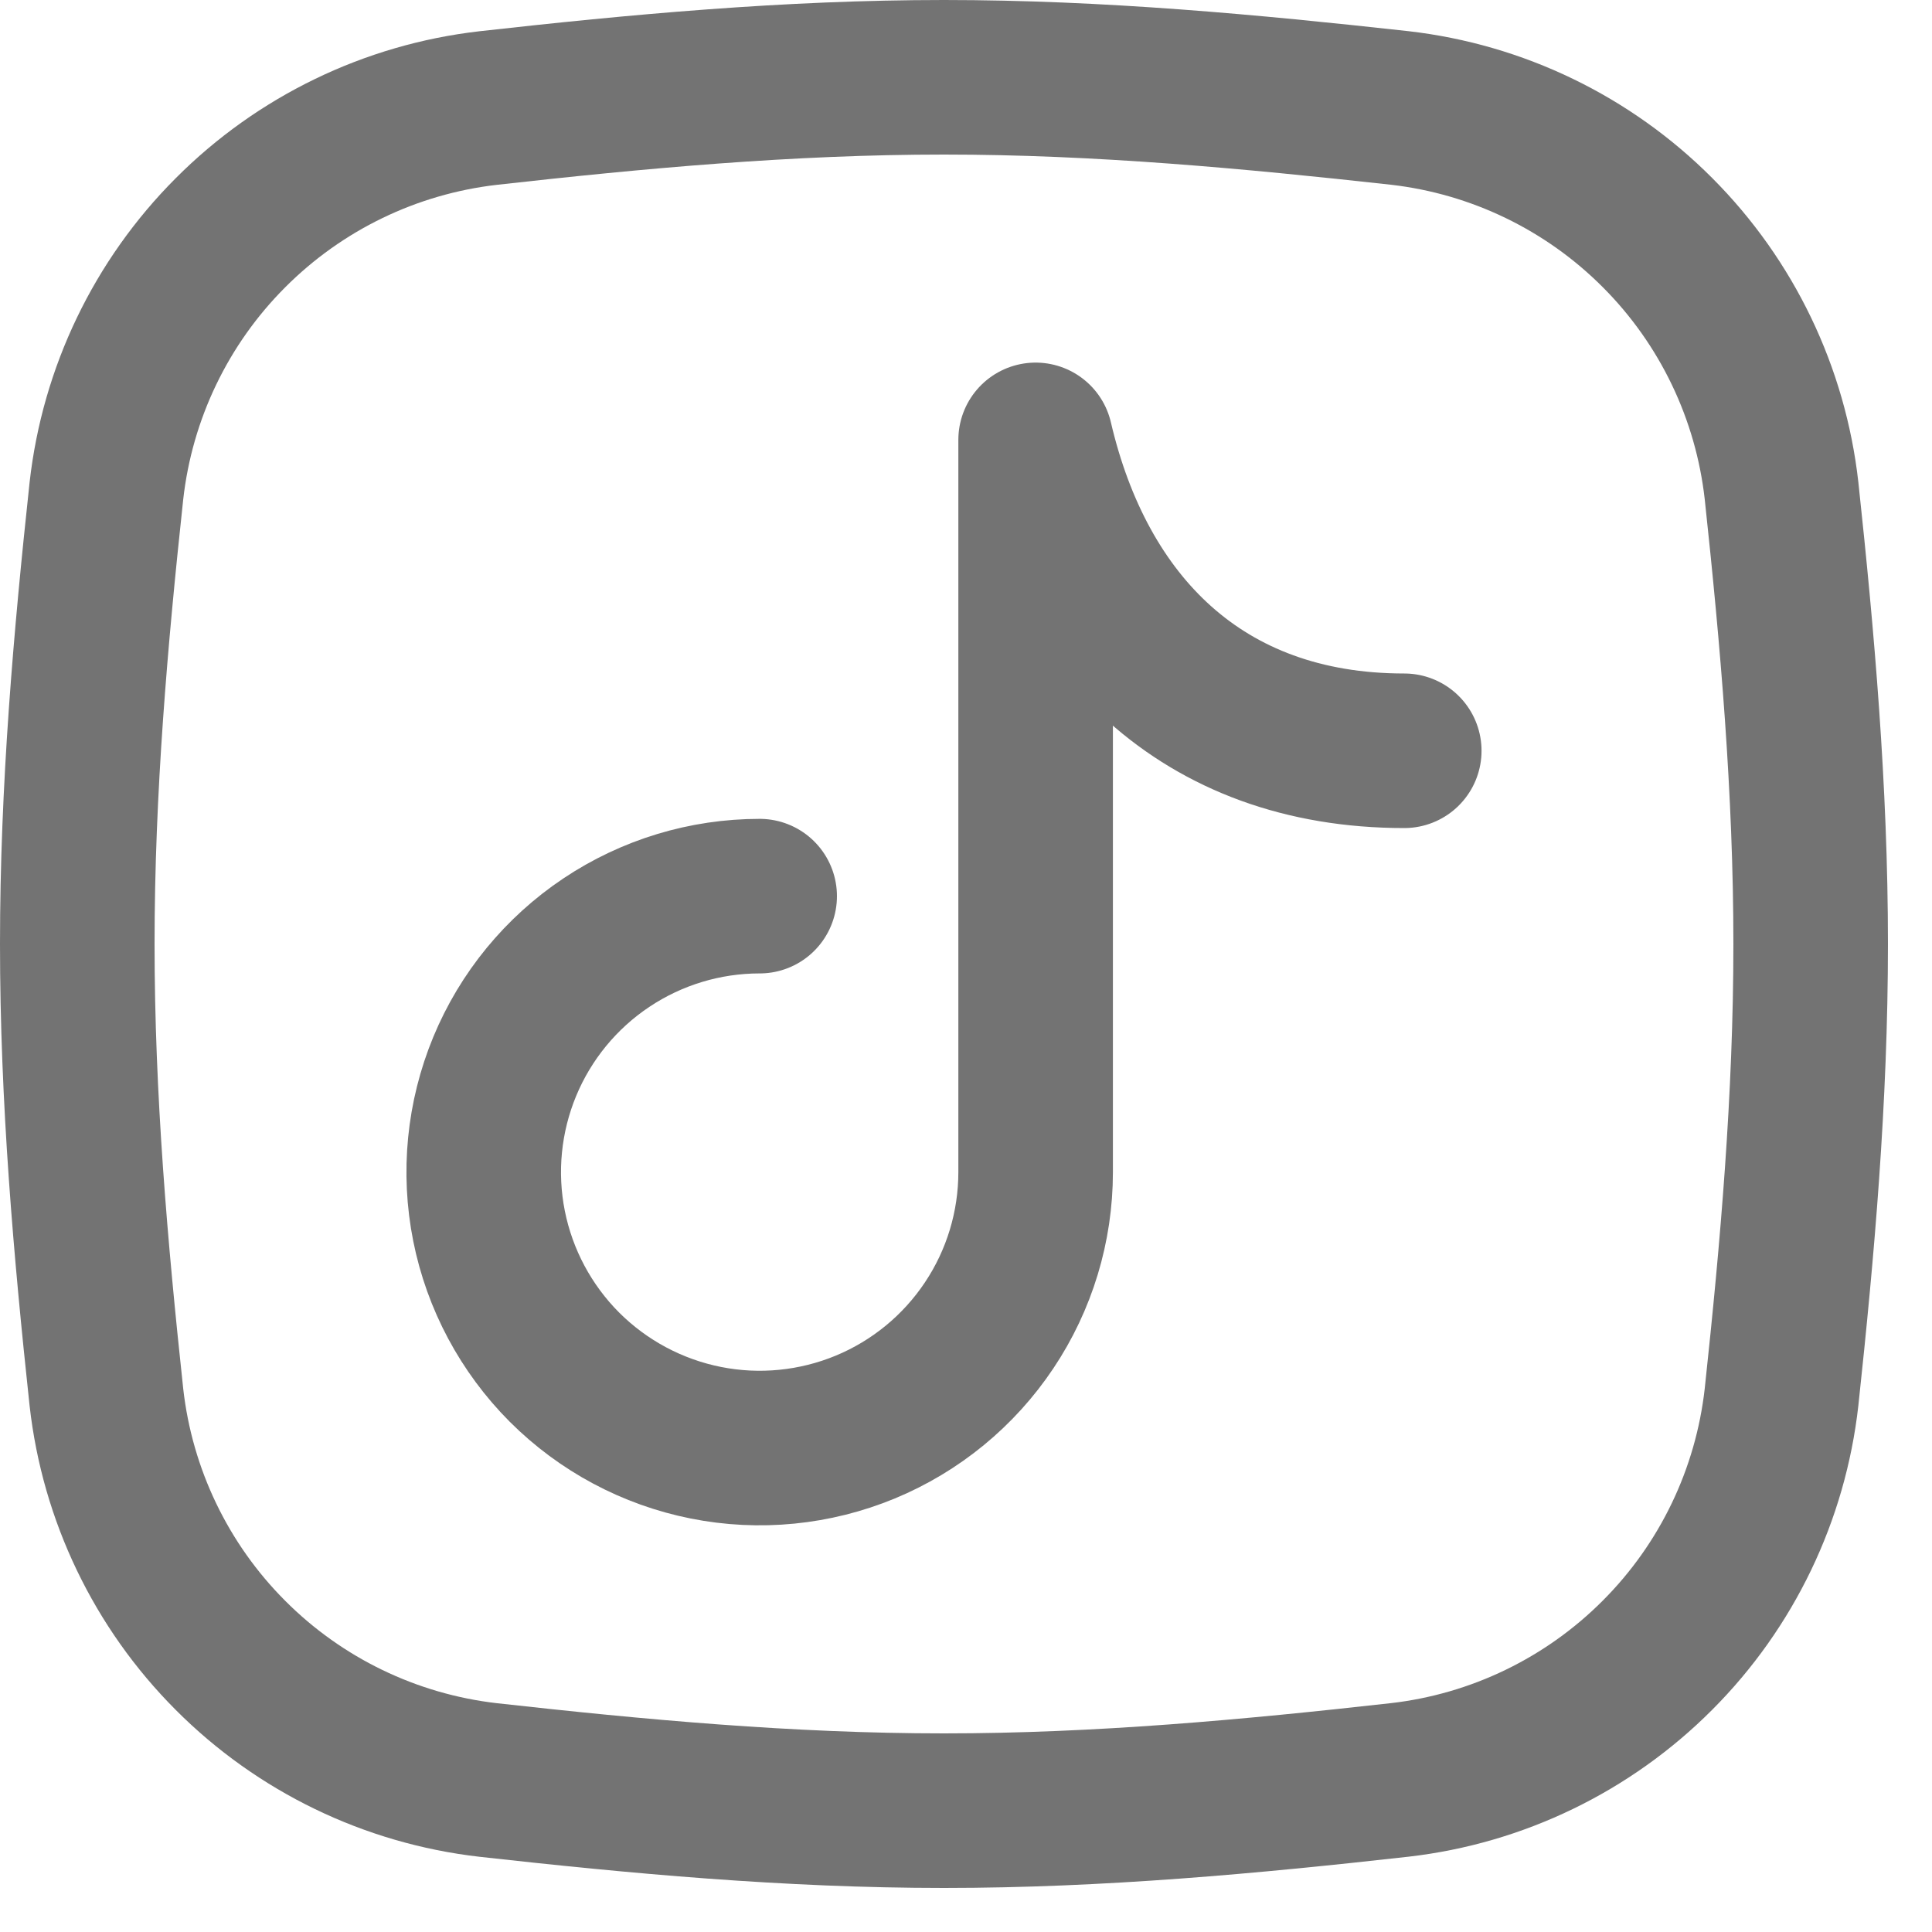
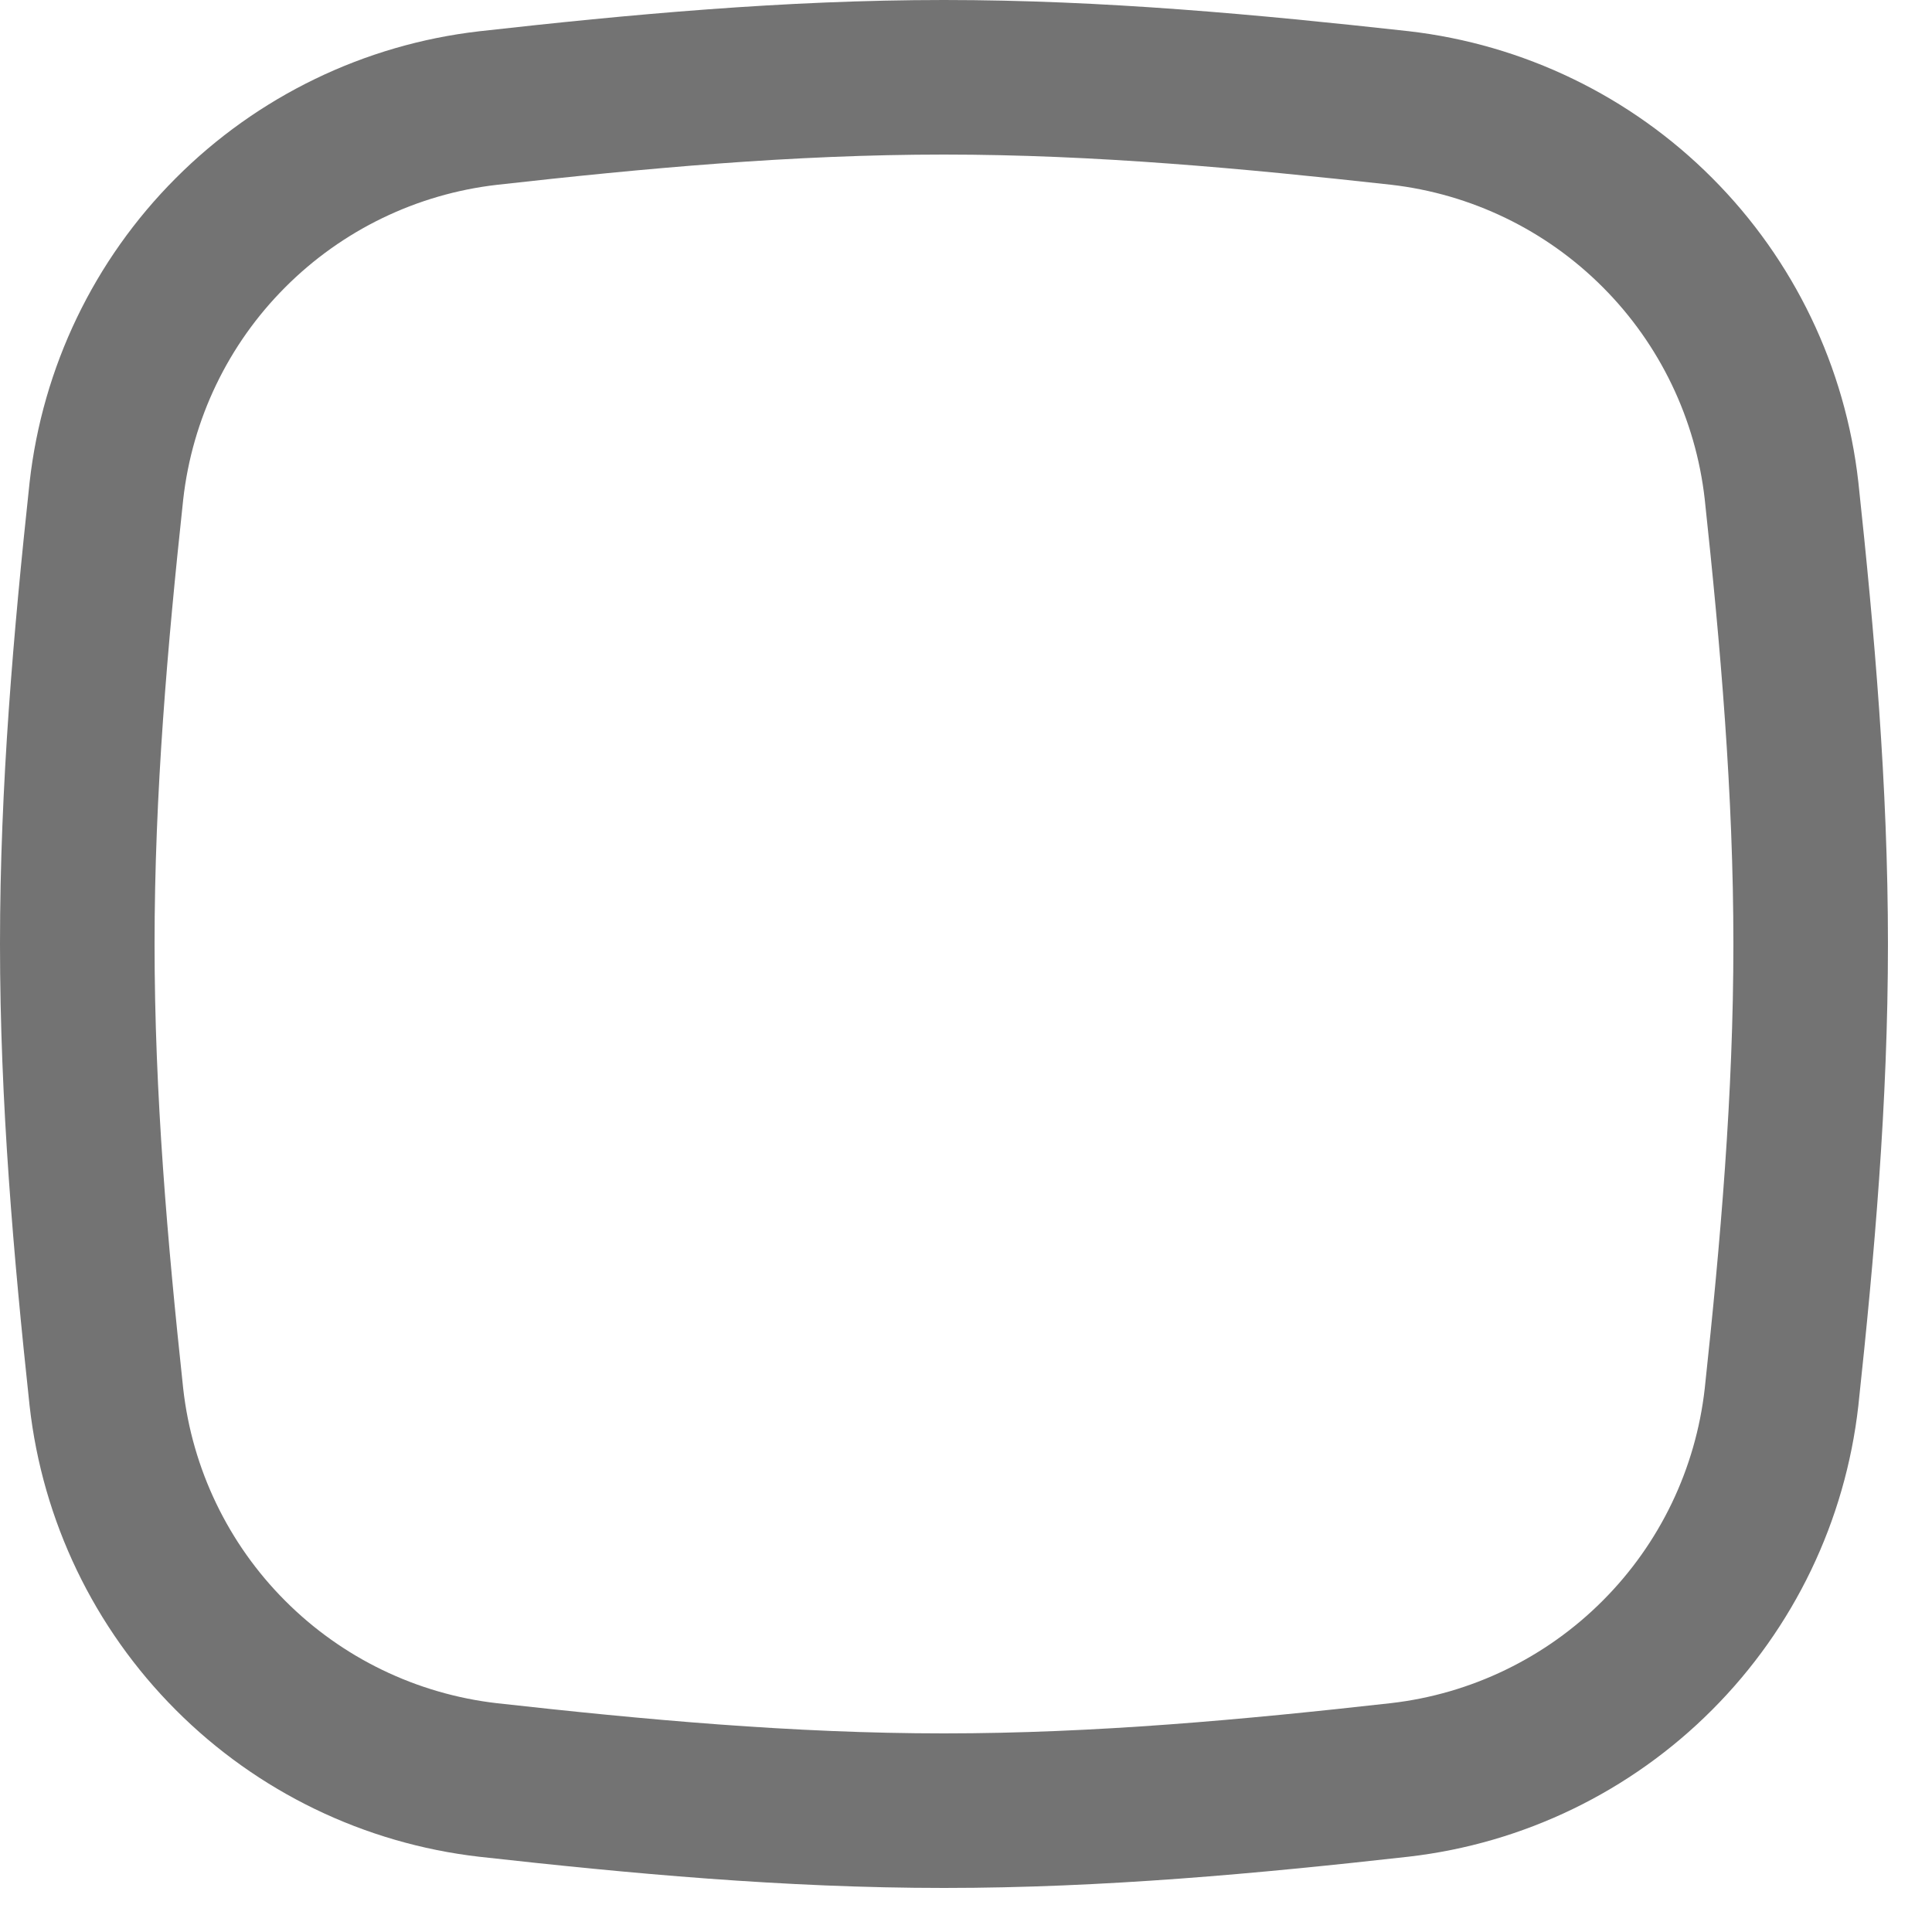
<svg xmlns="http://www.w3.org/2000/svg" width="25" height="25" viewBox="0 0 25 25" fill="none">
-   <path d="M9.83 11.596C9.124 11.596 8.434 11.805 7.846 12.198C7.259 12.59 6.801 13.148 6.531 13.8C6.261 14.453 6.19 15.171 6.328 15.864C6.466 16.556 6.806 17.192 7.305 17.692C7.805 18.191 8.441 18.531 9.134 18.669C9.826 18.807 10.544 18.736 11.197 18.466C11.849 18.196 12.407 17.738 12.799 17.151C13.192 16.564 13.401 15.873 13.401 15.167V5.692C13.954 8.063 15.545 9.715 18.171 9.715" stroke="#737373" stroke-width="2" stroke-linecap="round" stroke-linejoin="round" />
  <path d="M1.377 18.081C1.519 19.343 2.084 20.521 2.982 21.42C3.879 22.32 5.055 22.888 6.317 23.033C8.237 23.247 10.205 23.43 12.215 23.43C14.225 23.43 16.195 23.247 18.113 23.032C19.375 22.887 20.551 22.318 21.448 21.418C22.346 20.519 22.911 19.342 23.053 18.079C23.258 16.172 23.43 14.212 23.43 12.215C23.43 10.218 23.258 8.258 23.053 6.349C22.911 5.087 22.346 3.909 21.448 3.01C20.551 2.11 19.375 1.542 18.113 1.397C16.193 1.185 14.225 1 12.215 1C10.205 1 8.235 1.183 6.317 1.398C5.055 1.543 3.879 2.112 2.982 3.012C2.084 3.911 1.519 5.088 1.377 6.351C1.172 8.257 1 10.216 1 12.215C1 14.214 1.172 16.172 1.377 18.081Z" stroke="#737373" stroke-width="2" stroke-linecap="round" stroke-linejoin="round" />
</svg>